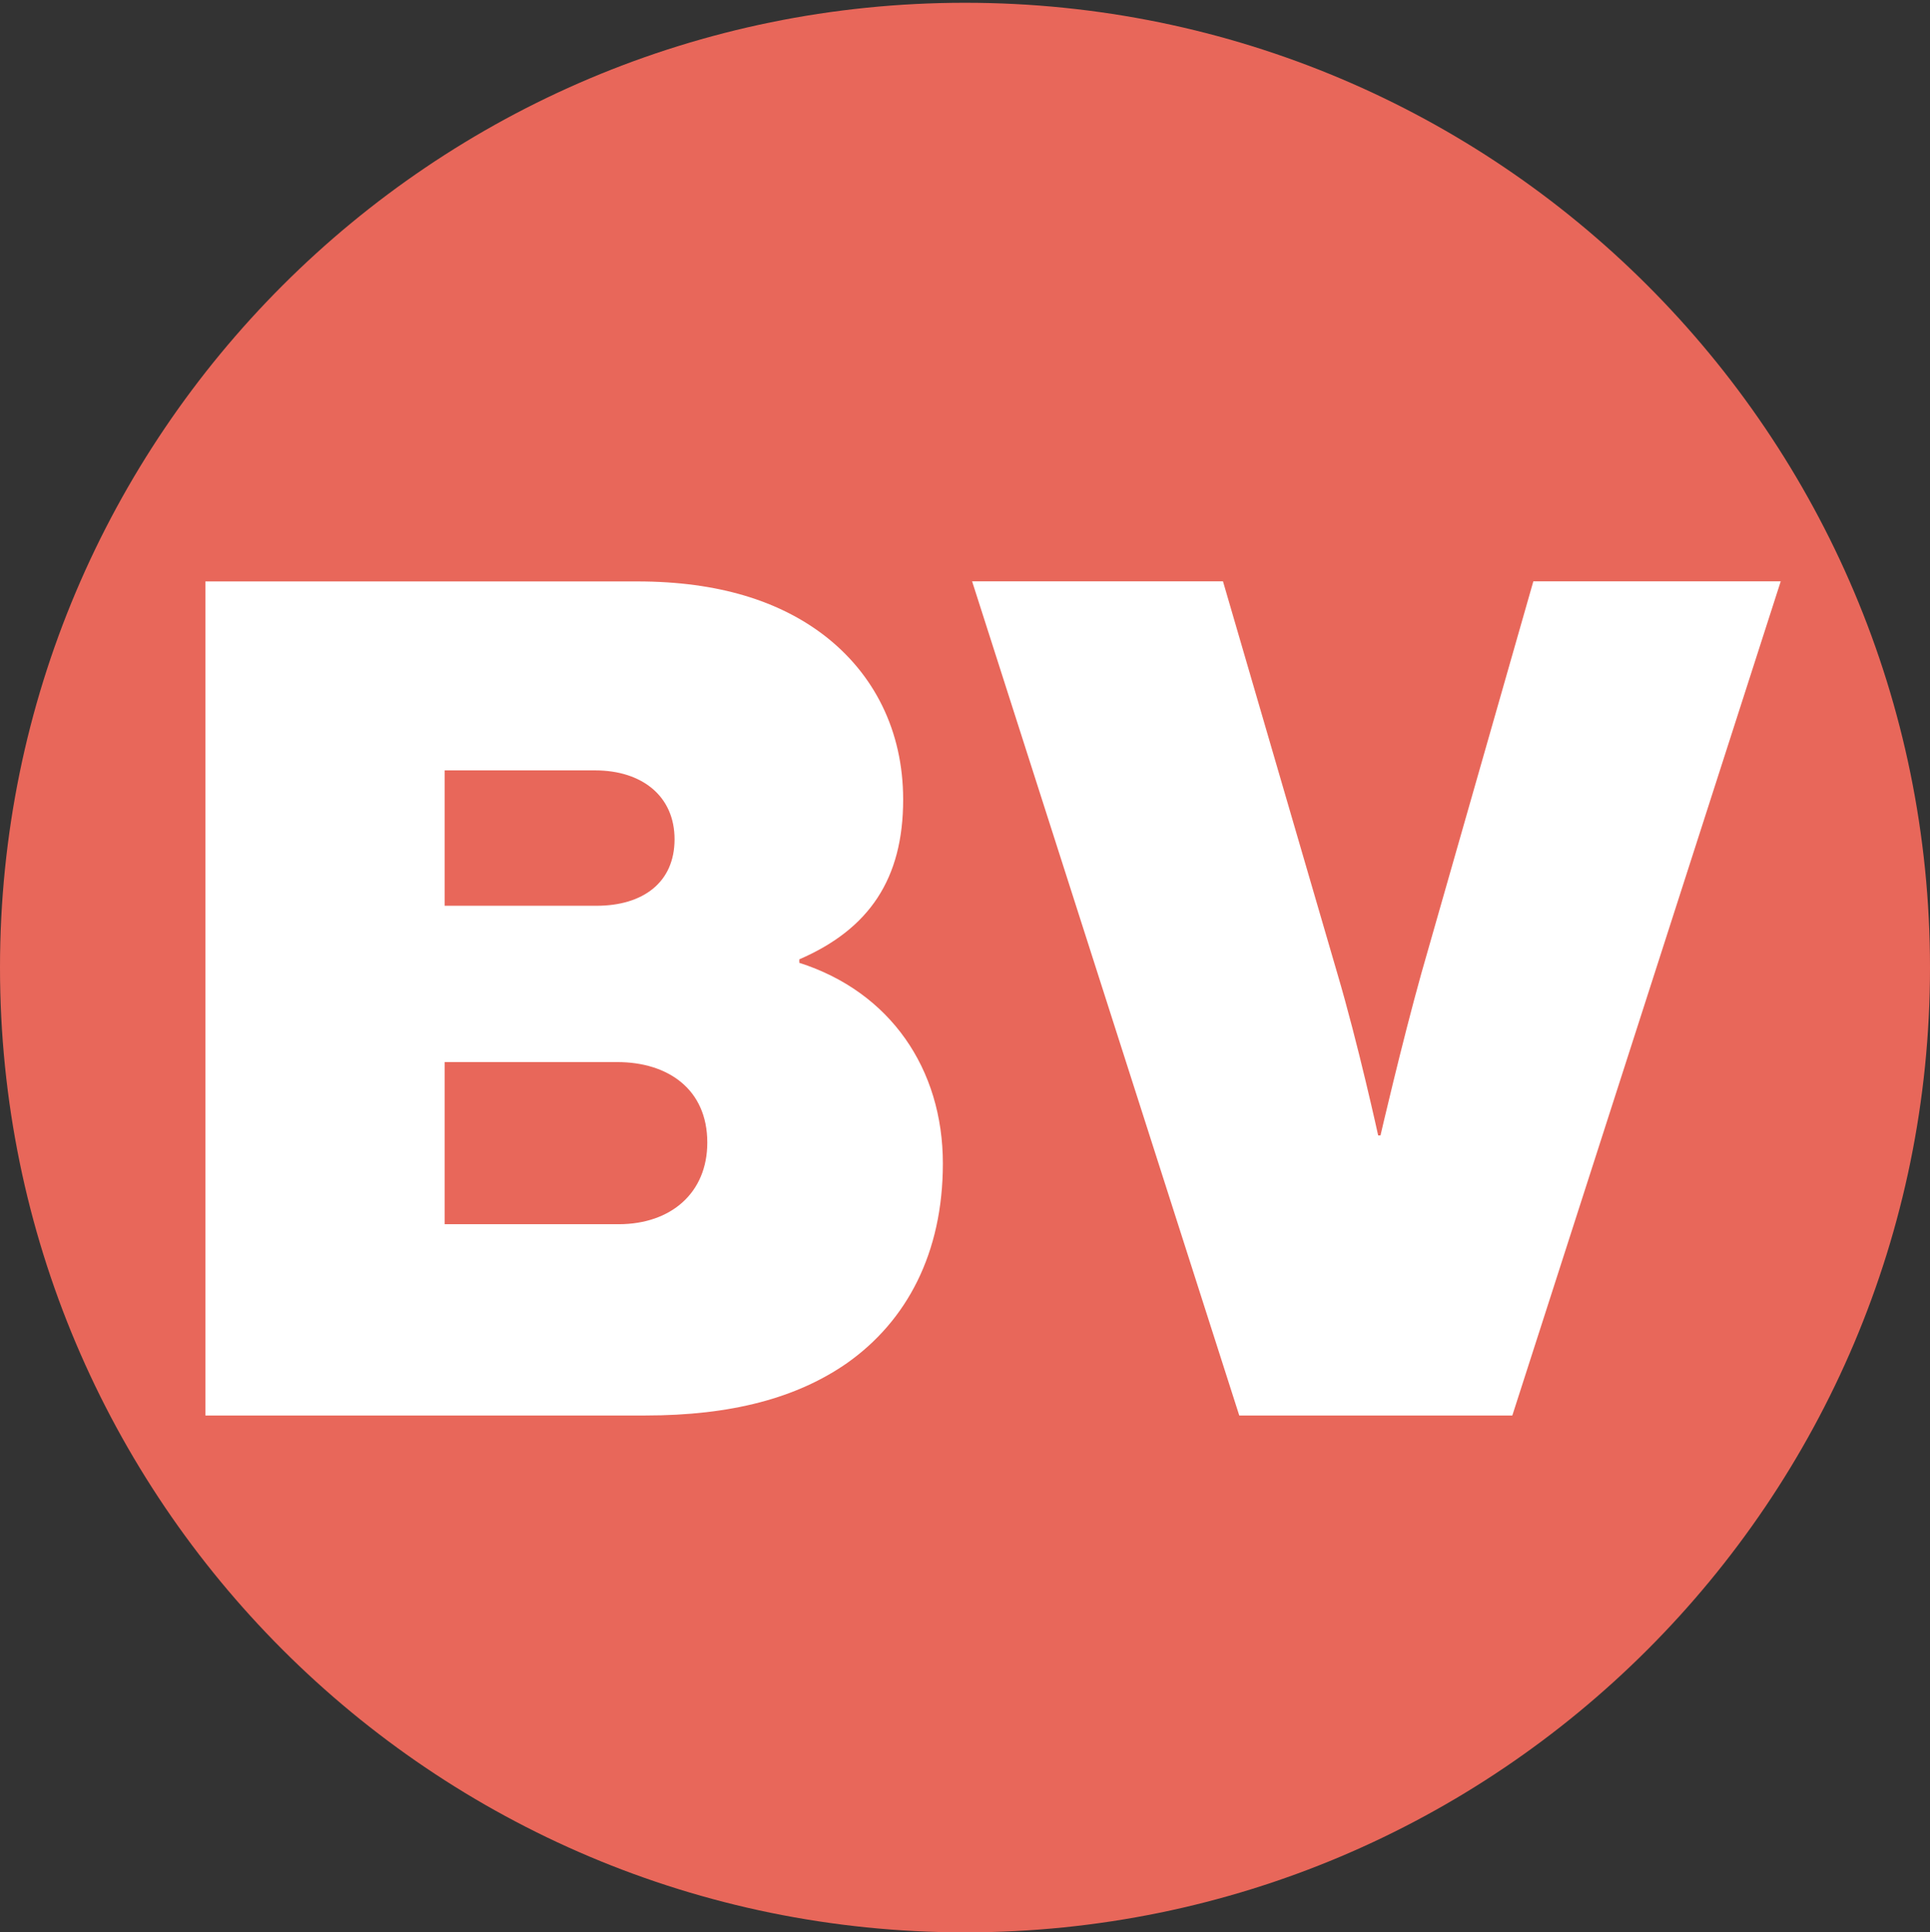
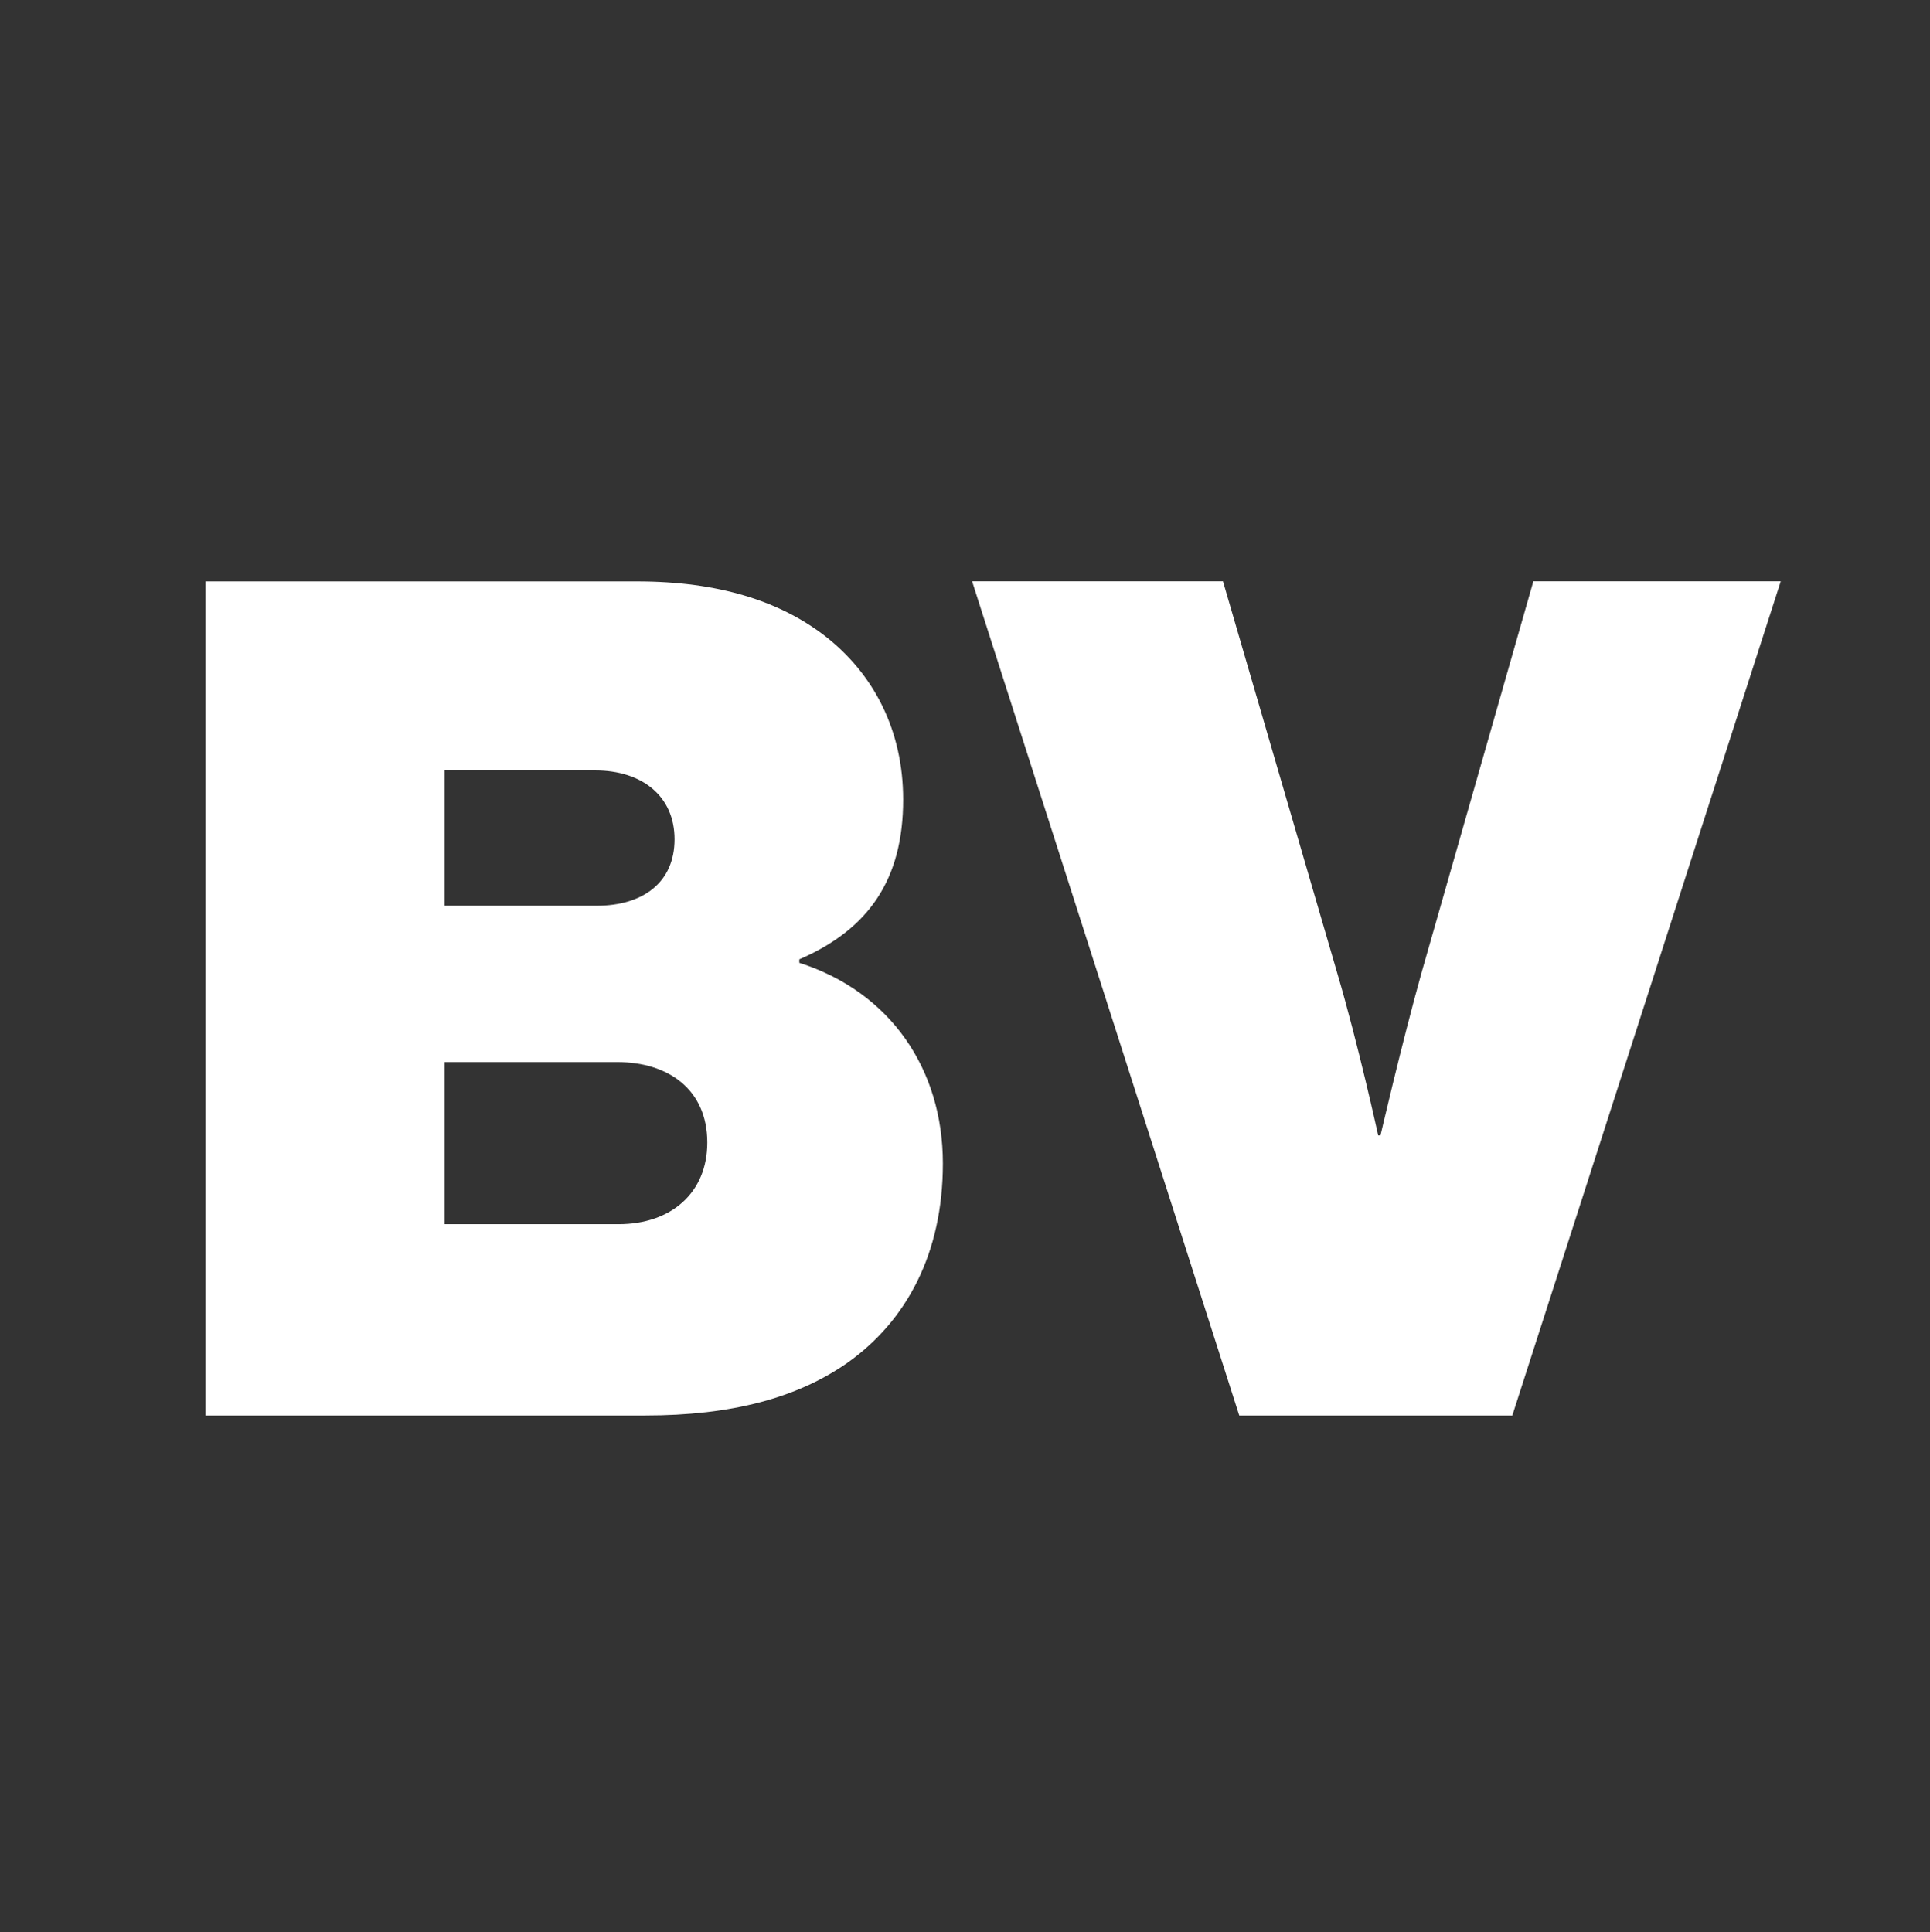
<svg xmlns="http://www.w3.org/2000/svg" id="a" data-name="Layer 1" viewBox="0 0 215.79 216.09">
  <rect x="0" y="0" width="215.79" height="216.09" fill="#333333" stroke="none" />
  <defs>
    <style>
      .b {
        fill: #e8675a;
      }

      .b, .c {
        stroke-width: 0px;
      }

      .c {
        fill: #fff;
      }
    </style>
  </defs>
-   <path class="b" d="m215.79,108.2c0,59.58-48.3,107.89-107.89,107.89S0,167.79,0,108.2,48.31.31,107.9.31s107.89,48.3,107.89,107.89" />
  <path class="c" d="m138.56,158.29h30.53l30.01-93.28h-27.66l-12.52,43.83c-2.22,7.96-4.57,18.13-4.57,18.13h-.26s-2.22-10.18-4.57-18.13l-12.78-43.83h-28.05l29.87,93.28Zm-88.84-57.01v-15.13h16.83c5.22,0,8.87,2.87,8.87,7.7s-3.52,7.44-8.74,7.44h-16.96Zm0,35.62v-18.13h19.31c5.61,0,10.05,3,10.05,9,0,5.61-4.04,9.13-9.92,9.13h-19.44Zm-26.75,21.39h49.18c9.65,0,16.96-1.96,22.57-5.87,6.65-4.7,10.7-12.26,10.7-22.31,0-10.57-5.87-19.18-16.05-22.44v-.39c7.83-3.39,11.61-9,11.61-17.87,0-7.7-3.26-14.09-8.87-18.39-4.96-3.78-11.74-6-20.87-6H22.97v93.27Z" />
</svg>